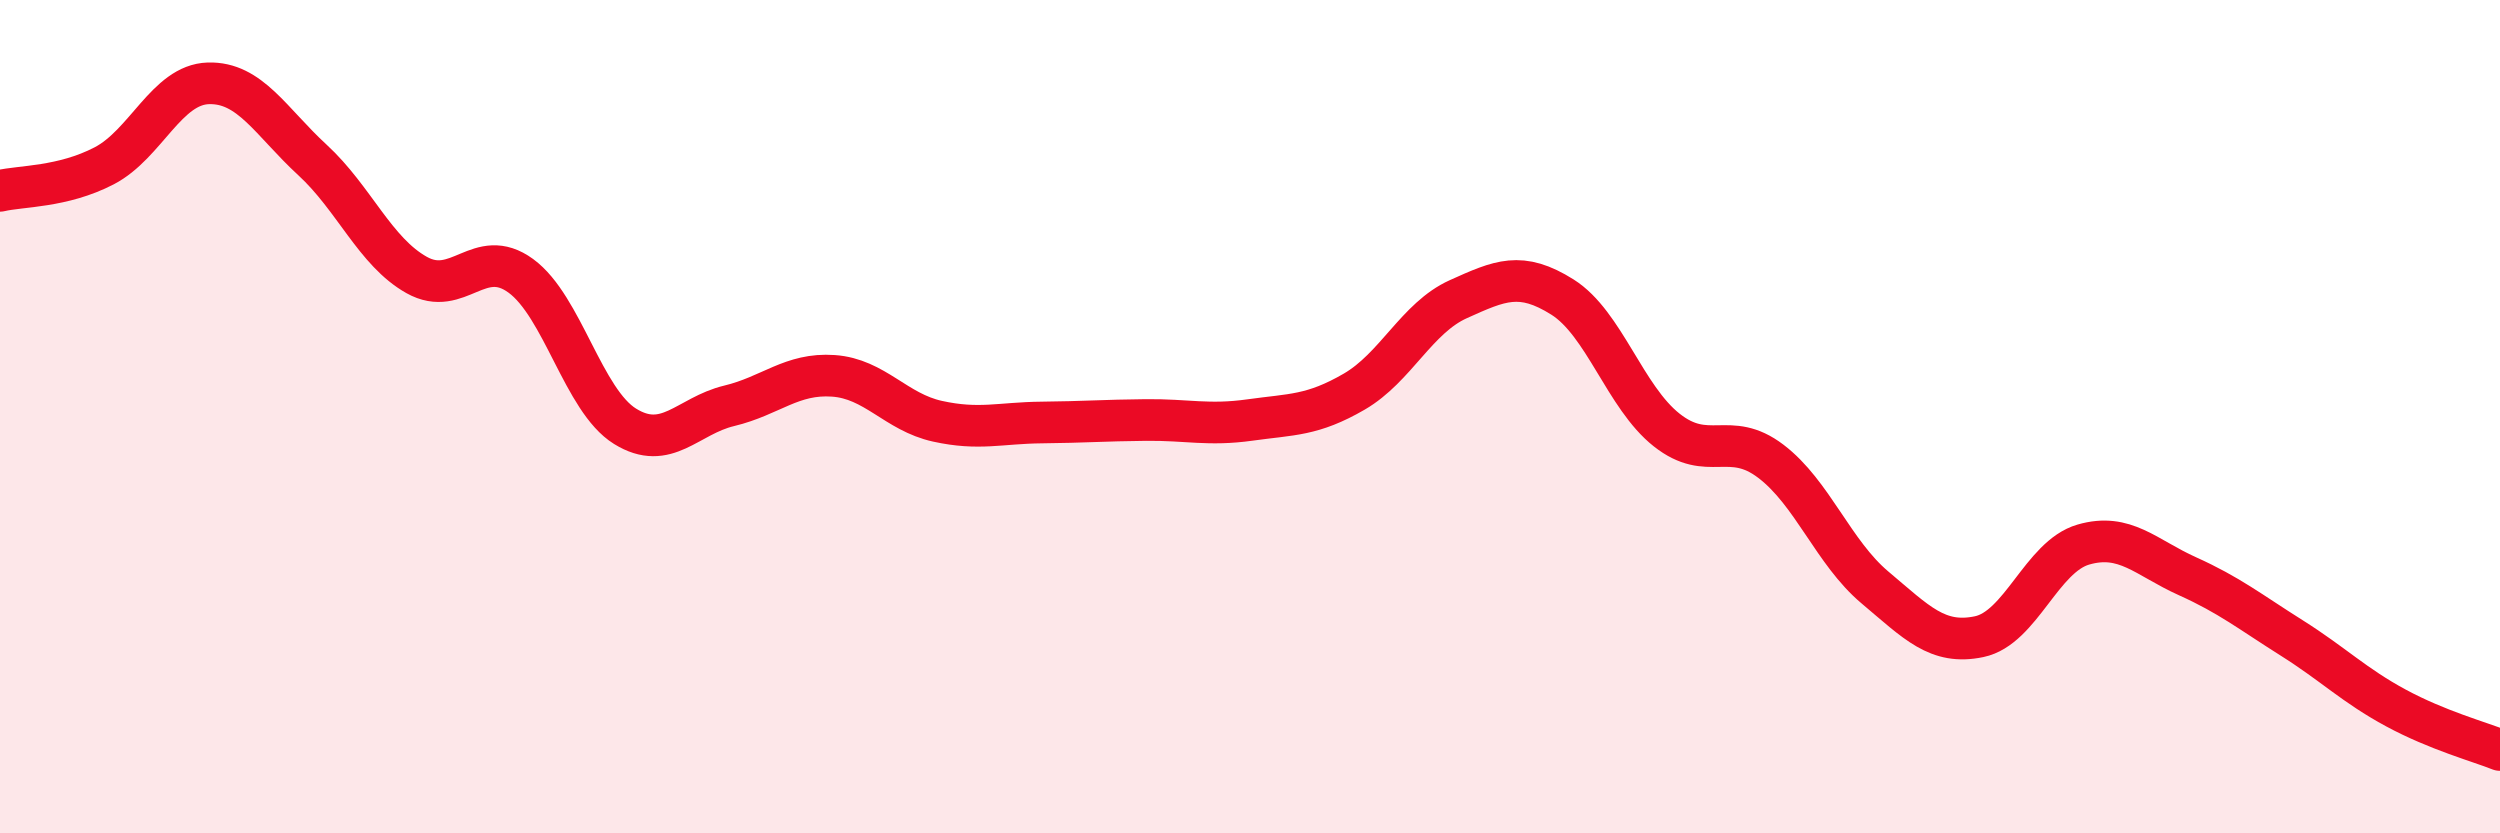
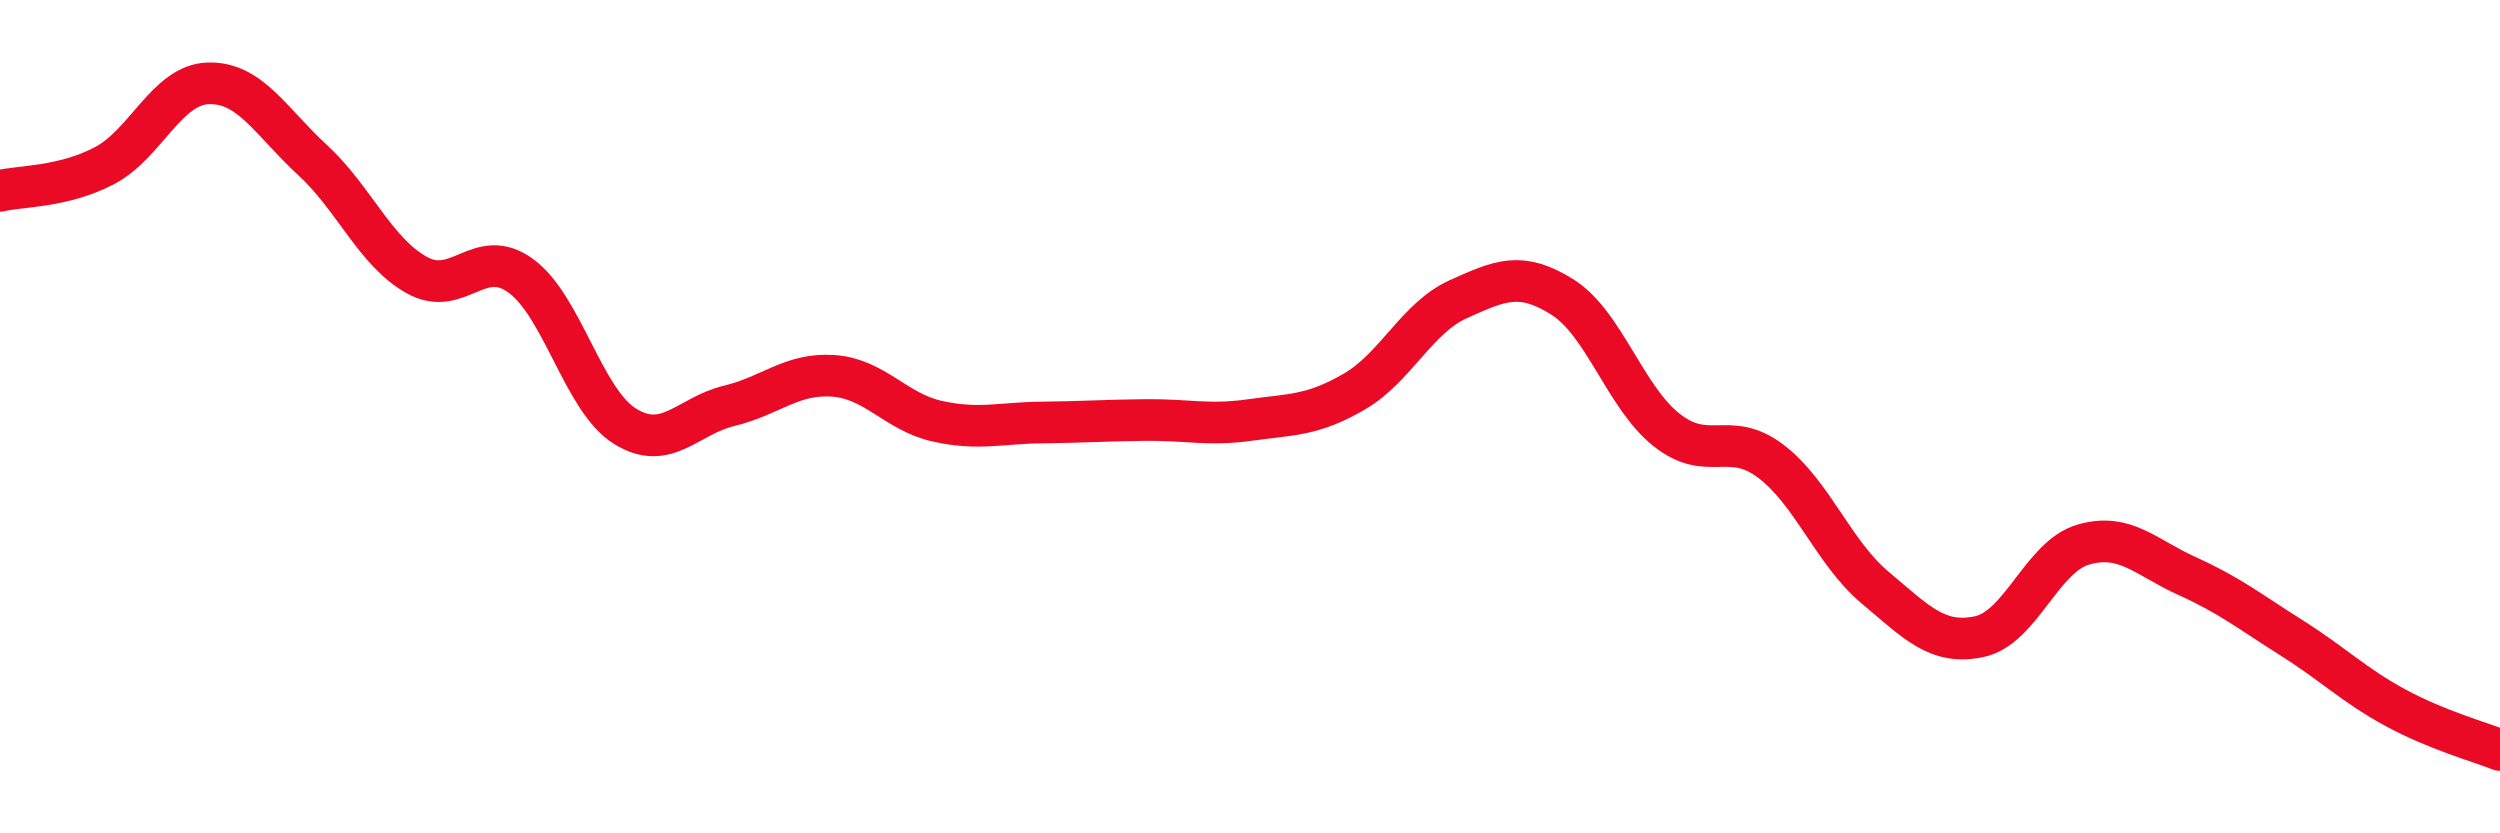
<svg xmlns="http://www.w3.org/2000/svg" width="60" height="20" viewBox="0 0 60 20">
-   <path d="M 0,4.58 C 0.5,4.46 1.5,4.5 2.5,3.98 C 3.5,3.46 4,2.03 5,2 C 6,1.97 6.5,2.92 7.5,3.84 C 8.5,4.76 9,6.04 10,6.6 C 11,7.16 11.5,5.89 12.5,6.62 C 13.5,7.35 14,9.61 15,10.23 C 16,10.85 16.5,9.98 17.5,9.74 C 18.5,9.5 19,8.95 20,9.02 C 21,9.09 21.5,9.89 22.5,10.11 C 23.5,10.33 24,10.15 25,10.14 C 26,10.13 26.5,10.09 27.5,10.08 C 28.5,10.07 29,10.22 30,10.08 C 31,9.94 31.5,9.98 32.5,9.4 C 33.5,8.82 34,7.63 35,7.18 C 36,6.73 36.5,6.5 37.5,7.13 C 38.5,7.76 39,9.53 40,10.32 C 41,11.11 41.5,10.31 42.5,11.07 C 43.5,11.83 44,13.26 45,14.1 C 46,14.94 46.5,15.49 47.5,15.28 C 48.5,15.07 49,13.36 50,13.07 C 51,12.78 51.5,13.38 52.5,13.83 C 53.5,14.28 54,14.68 55,15.31 C 56,15.94 56.5,16.45 57.5,16.99 C 58.5,17.53 59.5,17.8 60,18L60 20L0 20Z" fill="#EB0A25" opacity="0.1" stroke-linecap="round" stroke-linejoin="round" />
  <path d="M 0,4.58 C 0.5,4.46 1.5,4.5 2.5,3.98 C 3.5,3.46 4,2.03 5,2 C 6,1.97 6.5,2.92 7.5,3.84 C 8.5,4.76 9,6.04 10,6.6 C 11,7.16 11.5,5.89 12.5,6.62 C 13.5,7.35 14,9.61 15,10.23 C 16,10.85 16.5,9.98 17.5,9.74 C 18.5,9.5 19,8.95 20,9.02 C 21,9.09 21.5,9.89 22.5,10.11 C 23.5,10.33 24,10.15 25,10.14 C 26,10.13 26.5,10.09 27.5,10.08 C 28.5,10.07 29,10.22 30,10.08 C 31,9.94 31.5,9.98 32.5,9.4 C 33.5,8.82 34,7.63 35,7.18 C 36,6.73 36.5,6.5 37.5,7.13 C 38.5,7.76 39,9.53 40,10.32 C 41,11.11 41.5,10.31 42.5,11.07 C 43.5,11.83 44,13.26 45,14.1 C 46,14.94 46.5,15.49 47.5,15.28 C 48.5,15.07 49,13.36 50,13.07 C 51,12.78 51.5,13.38 52.5,13.83 C 53.5,14.28 54,14.68 55,15.31 C 56,15.94 56.5,16.45 57.5,16.99 C 58.5,17.53 59.5,17.8 60,18" stroke="#EB0A25" stroke-width="1" fill="none" stroke-linecap="round" stroke-linejoin="round" />
</svg>